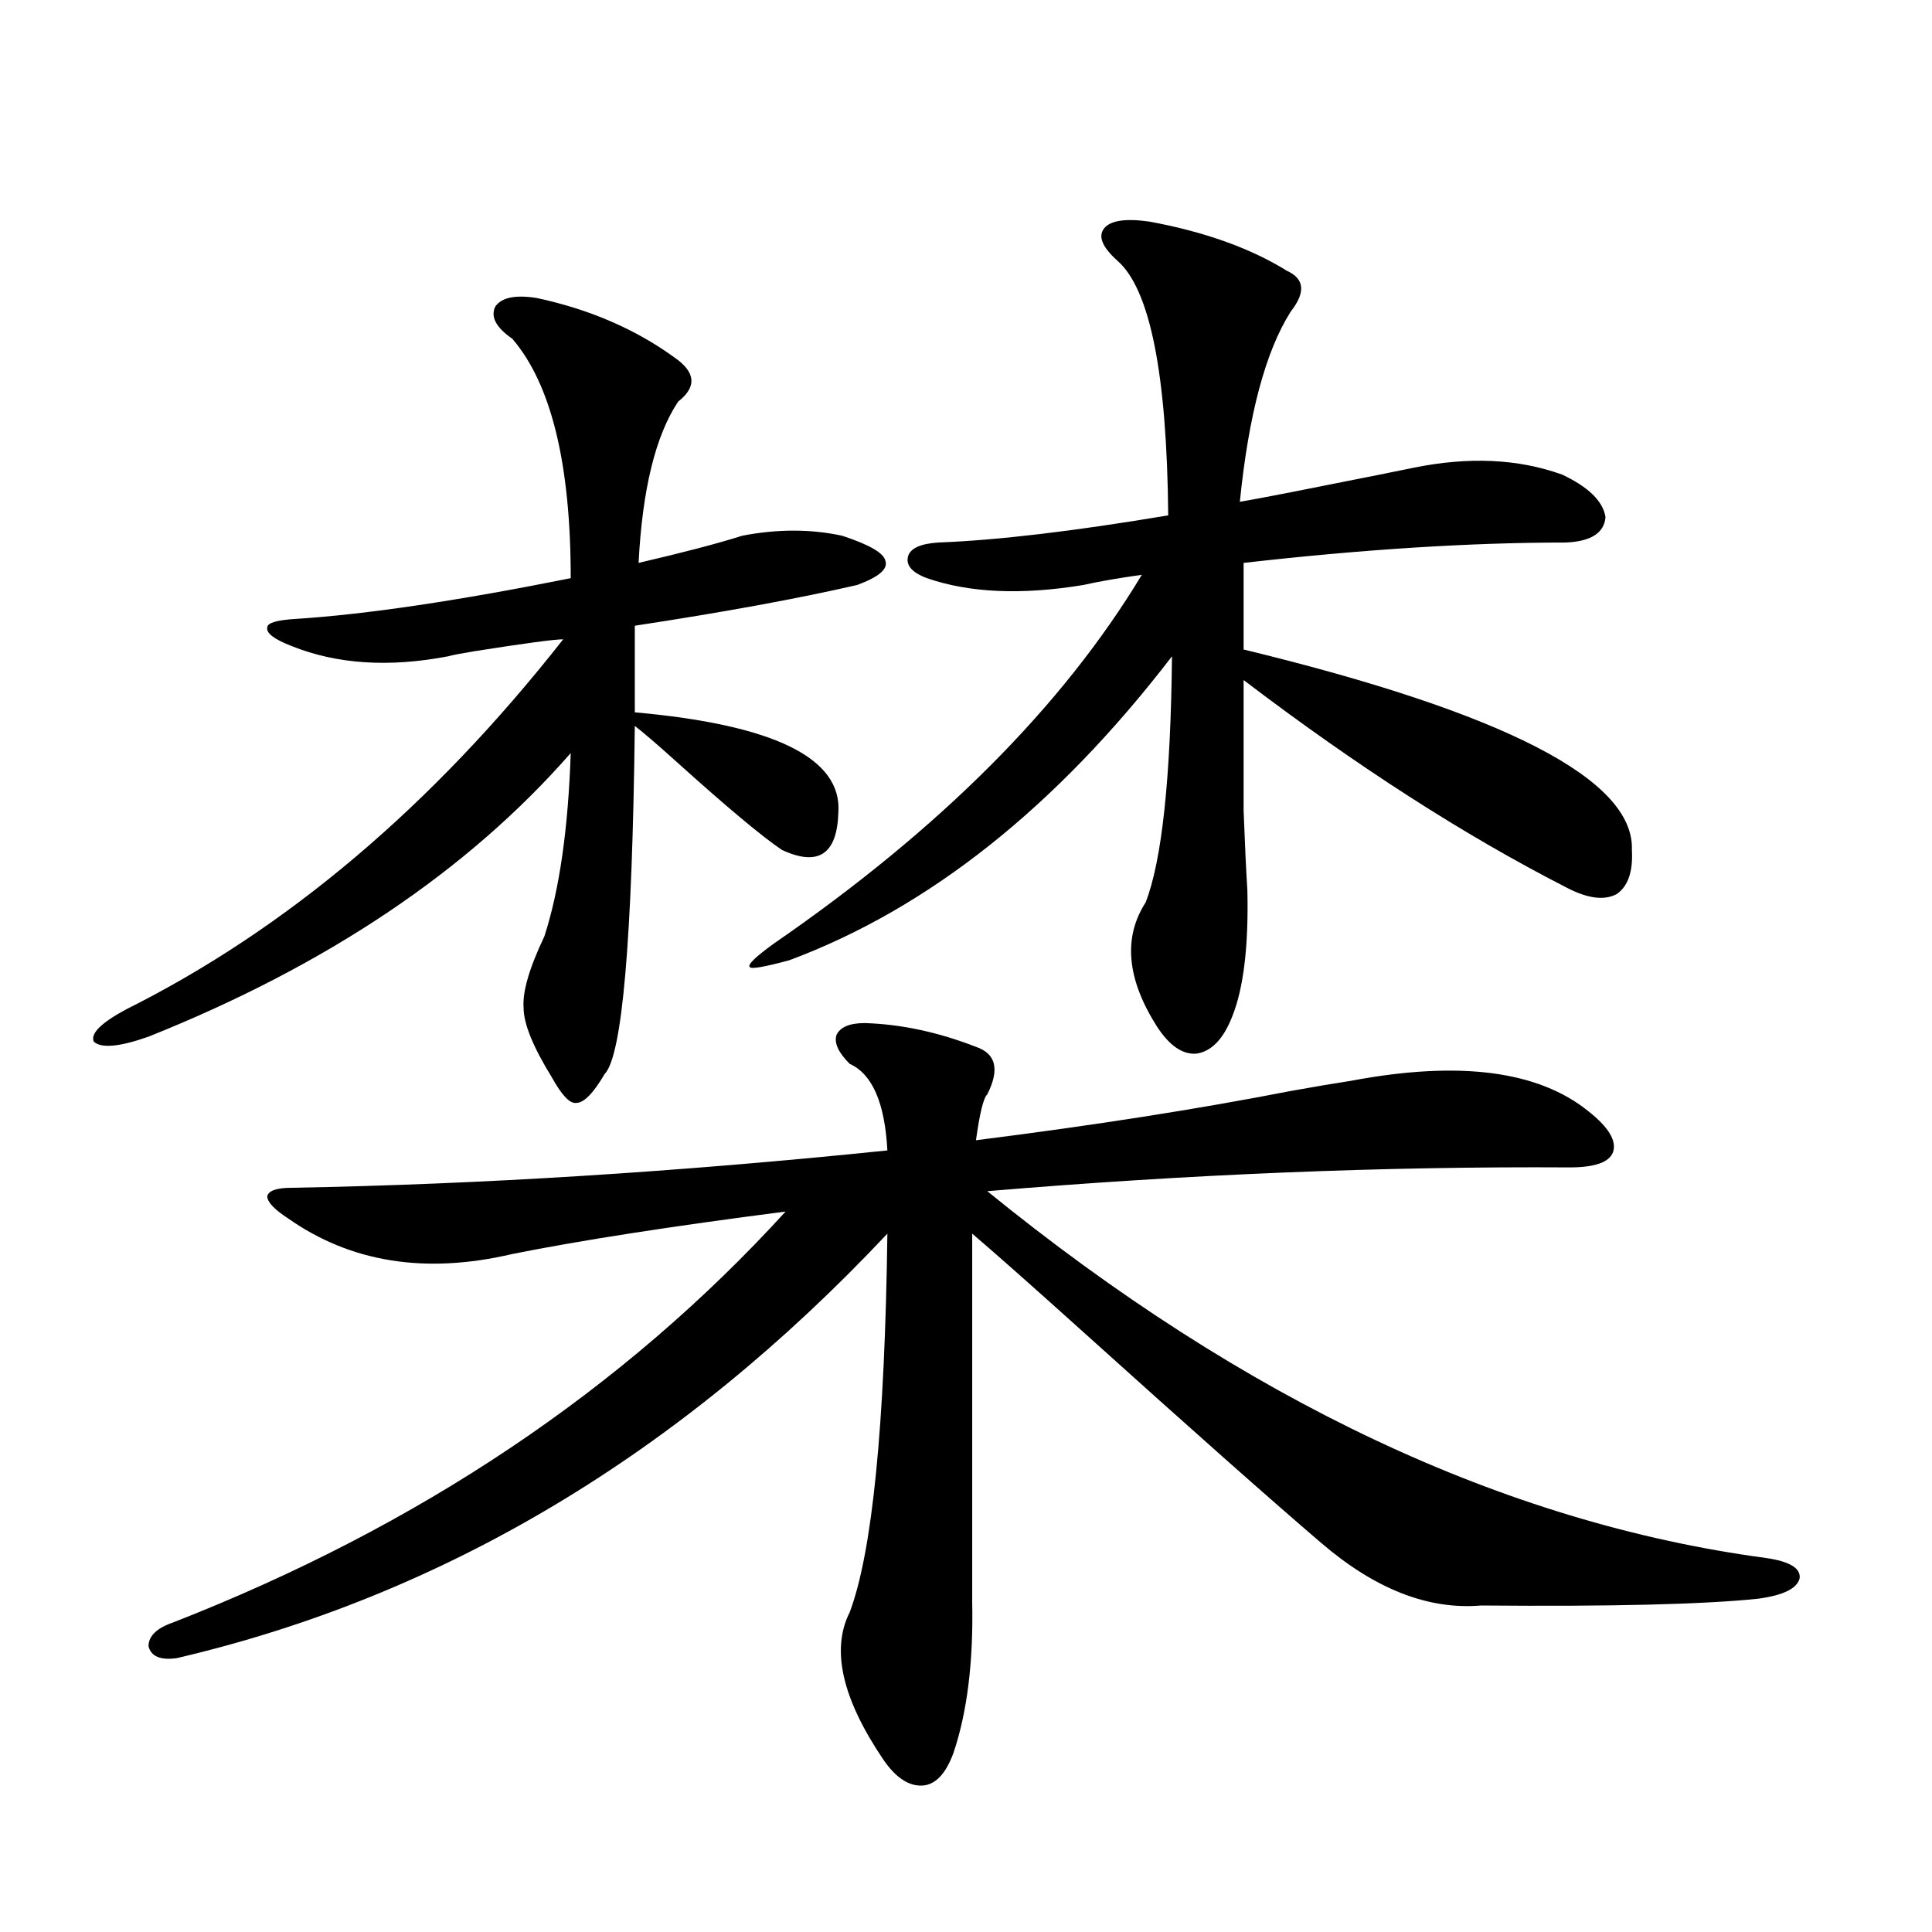
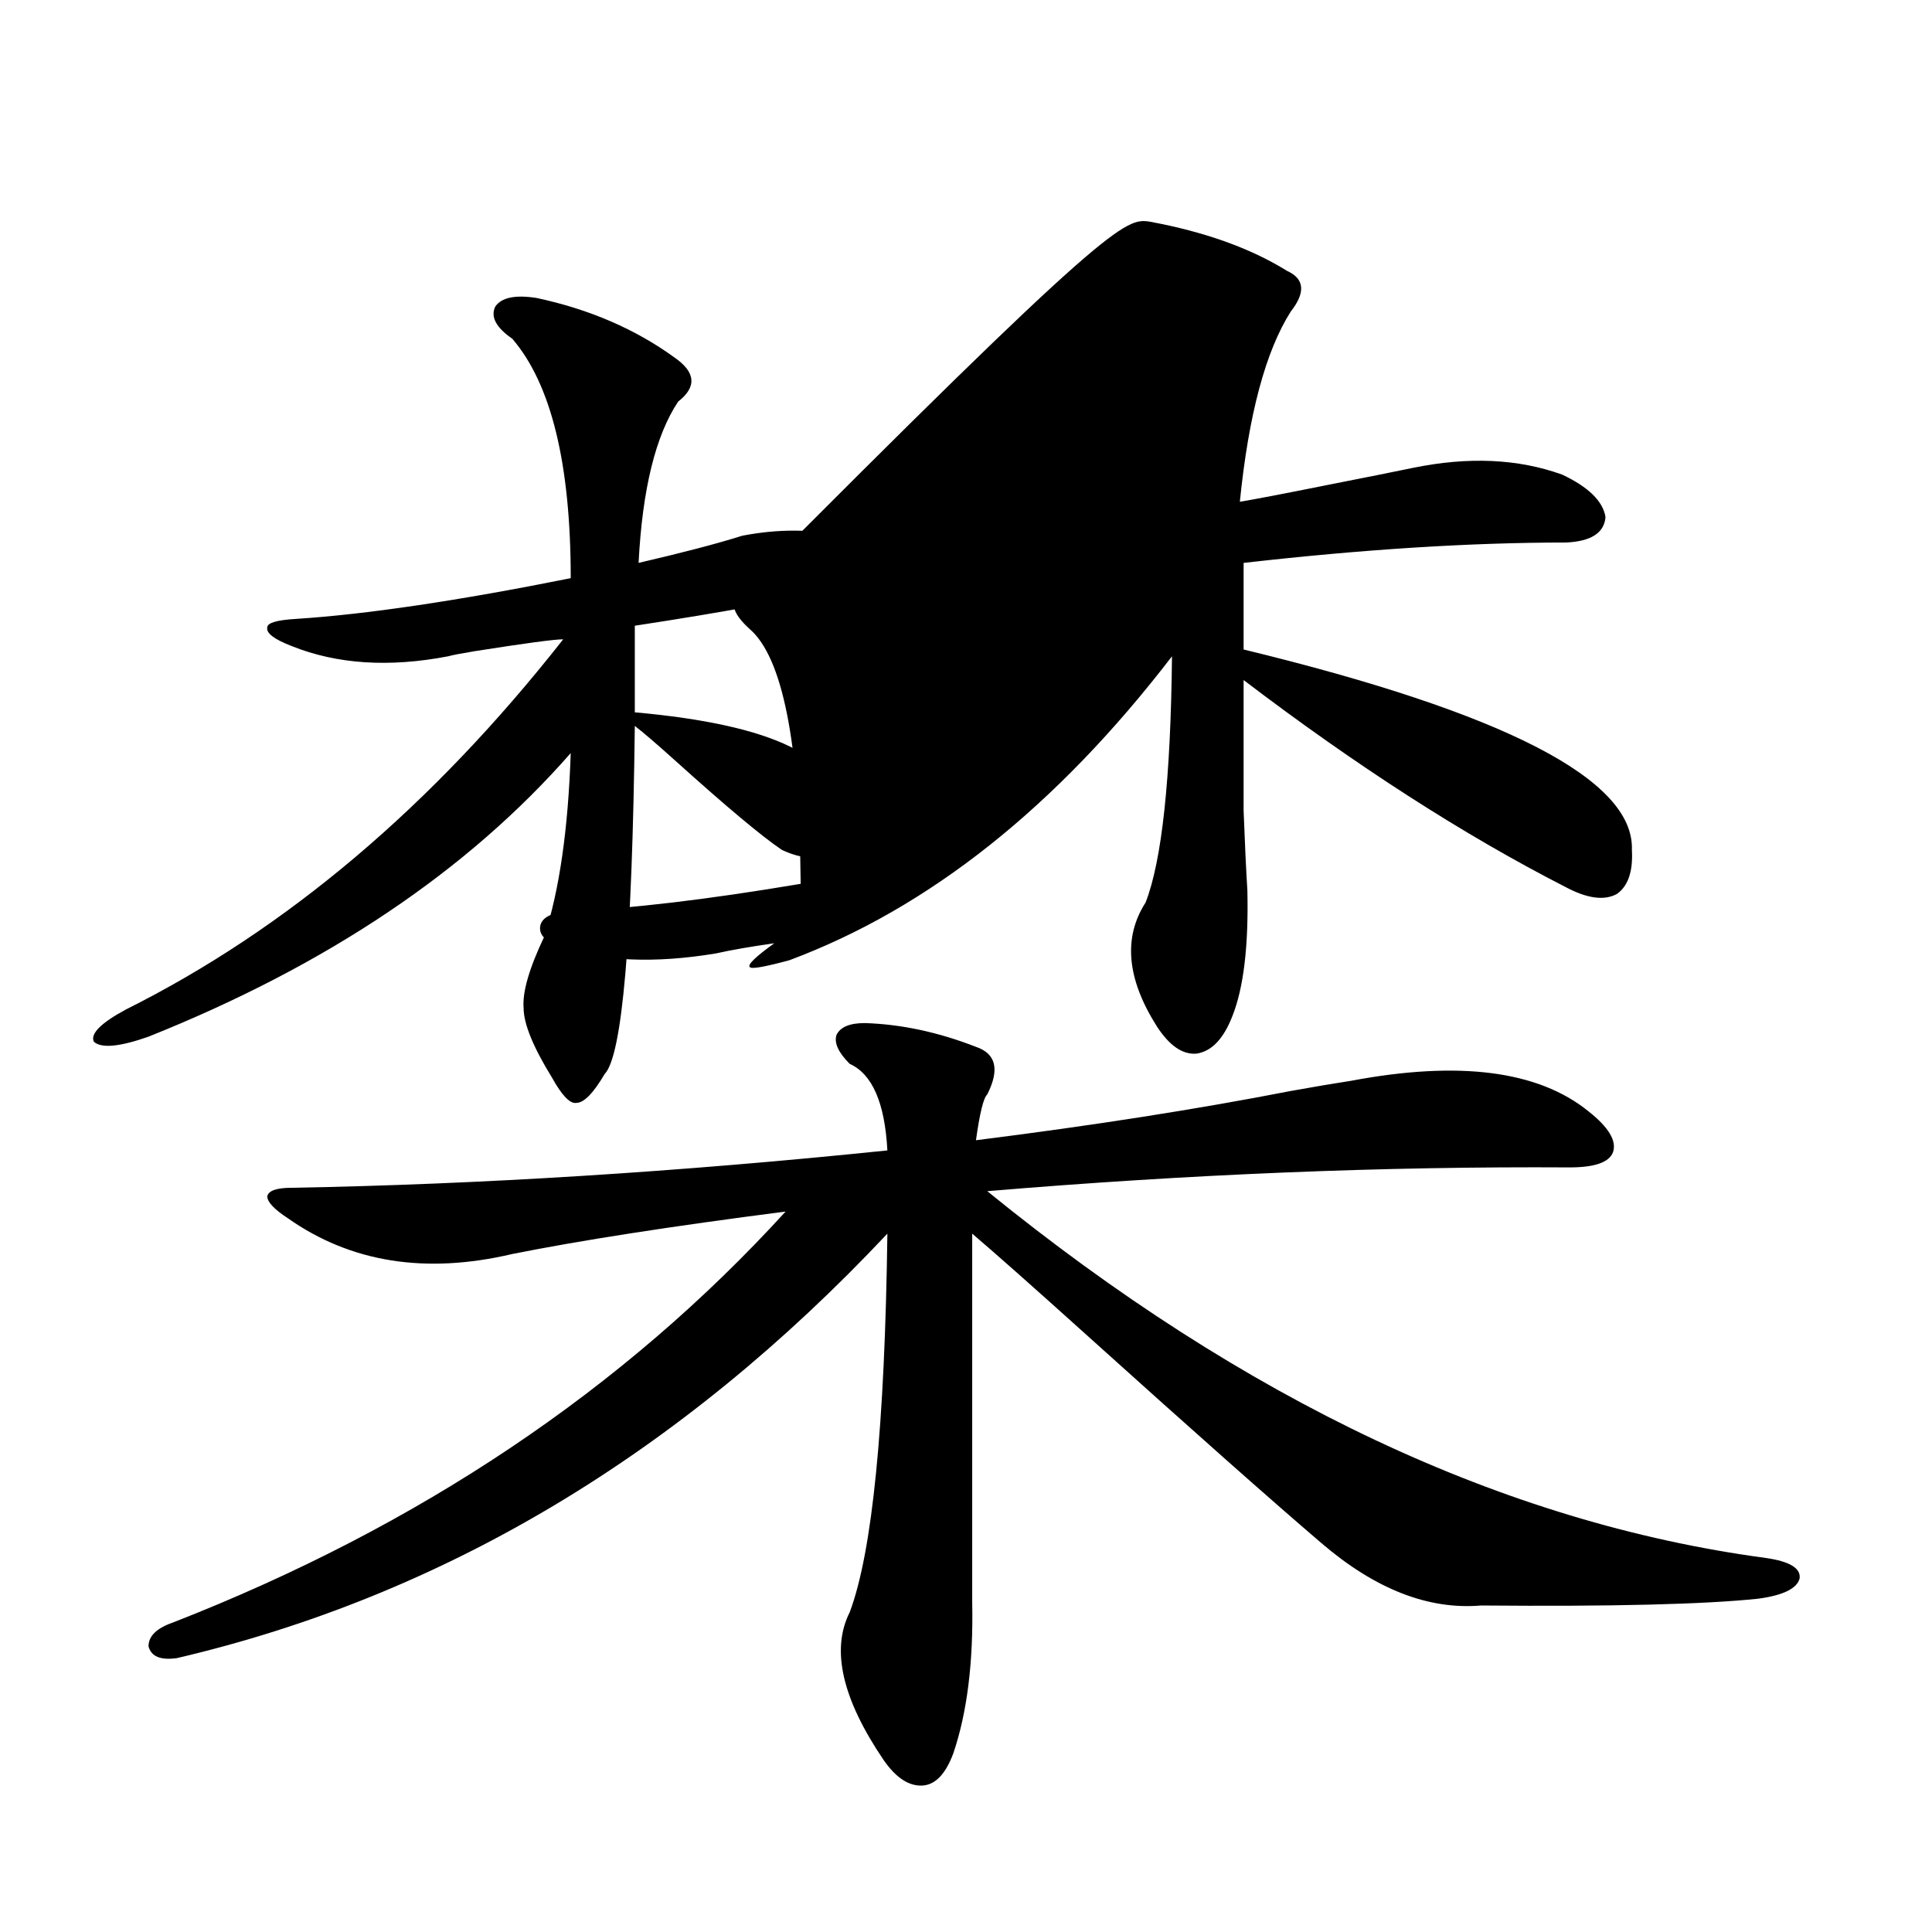
<svg xmlns="http://www.w3.org/2000/svg" version="1.1" id="图层_1" x="0px" y="0px" width="1000px" height="1000px" viewBox="0 0 1000 1000" enable-background="new 0 0 1000 1000" xml:space="preserve">
-   <path d="M277.847,154.246c27.316,5.864,51.051,16.123,71.218,30.762c11.052,7.622,11.707,15.244,1.951,22.852  c-11.707,17.578-18.536,45.415-20.487,83.496c22.759-5.273,40.64-9.956,53.657-14.063c18.201-3.516,35.441-3.516,51.706,0  c14.299,4.697,21.783,9.092,22.438,13.184c1.296,4.106-3.582,8.213-14.634,12.305c-30.578,7.031-68.946,14.063-115.119,21.094  v44.824c72.193,6.455,107.314,23.73,105.363,51.855c-0.655,21.685-10.411,28.125-29.268,19.336  c-10.411-7.031-28.947-22.549-55.608-46.582c-9.115-8.198-15.944-14.063-20.487-17.578c-1.311,110.742-6.509,170.811-15.609,180.176  c-5.854,9.971-10.731,14.941-14.634,14.941c-3.262,0.591-7.484-3.804-12.683-13.184c-9.756-15.82-14.634-27.822-14.634-36.035  c-0.655-8.198,2.927-20.503,10.731-36.914c7.805-24.019,12.348-55.659,13.658-94.922C242.07,450.74,169.222,499.656,76.876,536.57  c-14.969,5.273-24.39,6.152-28.292,2.637c-1.951-4.092,3.567-9.668,16.585-16.699c83.245-41.597,158.686-105.469,226.336-191.602  c-4.558,0-19.847,2.061-45.853,6.152c-7.164,1.182-11.707,2.061-13.658,2.637c-30.578,5.864-57.56,4.106-80.974-5.273  c-9.115-3.516-13.338-6.729-12.683-9.668c0-2.334,4.878-3.804,14.634-4.395c36.417-2.334,83.9-9.365,142.436-21.094  c0-59.175-10.091-100.483-30.243-123.926c-8.46-5.85-11.387-11.426-8.78-16.699C259.631,153.958,266.78,152.488,277.847,154.246z   M447.599,529.539c18.856,0.591,38.048,4.697,57.56,12.305c10.396,3.516,12.348,11.729,5.854,24.609  c-1.951,1.758-3.902,9.668-5.854,23.73c60.486-7.607,114.784-16.108,162.923-25.488c13.003-2.334,23.414-4.092,31.219-5.273  c55.929-10.547,96.903-5.273,122.924,15.82c10.396,8.213,14.634,15.244,12.683,21.094c-1.951,5.273-9.436,7.91-22.438,7.91  c-96.263-0.576-196.748,3.516-301.456,12.305c133.32,108.408,267.631,171.689,402.917,189.844  c12.348,1.758,18.201,5.273,17.561,10.547c-1.311,5.273-8.46,8.789-21.463,10.547c-27.972,2.939-75.775,4.093-143.411,3.516  c-27.316,2.335-54.968-8.486-82.925-32.52c-26.021-22.261-66.675-58.296-121.948-108.105  c-26.676-24.019-46.188-41.309-58.535-51.855v190.723c0.641,31.051-2.606,57.129-9.756,78.223  c-3.902,10.547-9.115,16.109-15.609,16.699c-7.164,0.577-13.993-3.817-20.487-13.184c-21.463-31.641-27.316-57.129-17.561-76.465  c11.707-31.05,18.201-96.377,19.512-195.996C351.991,752.781,229.388,826.033,91.51,858.25c-8.46,1.168-13.338-0.879-14.634-6.152  c0-5.273,4.223-9.379,12.683-12.305c127.467-49.795,233.165-120.698,317.065-212.695c-59.19,7.622-106.339,14.941-141.46,21.973  c-44.877,10.547-83.58,4.395-116.095-18.457c-7.164-4.683-10.731-8.486-10.731-11.426c0.641-2.925,4.878-4.395,12.683-4.395  c97.559-1.758,200.315-8.198,308.285-19.336c-1.311-24.609-7.805-39.551-19.512-44.824c-5.854-5.85-8.14-10.835-6.829-14.941  C434.916,531.6,439.794,529.539,447.599,529.539z M594.912,114.695c28.612,5.273,52.347,13.774,71.218,25.488  c9.101,4.106,9.756,11.138,1.951,21.094c-13.018,20.518-21.798,53.325-26.341,98.438c7.149-1.167,22.438-4.092,45.853-8.789  c20.808-4.092,35.441-7.031,43.901-8.789c28.612-5.85,54.298-4.683,77.071,3.516c13.658,6.455,21.128,13.774,22.438,21.973  c-0.655,8.213-7.484,12.607-20.487,13.184c-49.435,0-105.043,3.516-166.825,10.547v44.824  c135.271,32.822,202.267,67.388,200.971,103.711c0.641,11.138-1.951,18.76-7.805,22.852c-6.509,3.516-15.289,2.349-26.341-3.516  c-52.682-26.943-108.29-62.69-166.825-107.227c0,30.474,0,53.037,0,67.676c0.641,17.002,1.296,30.762,1.951,41.309  c0.641,28.716-1.951,50.4-7.805,65.039c-4.558,11.729-10.731,18.169-18.536,19.336c-7.164,0.591-13.993-4.092-20.487-14.063  c-15.609-24.609-17.561-45.991-5.854-64.16c8.445-21.67,13.003-64.16,13.658-127.441C546.773,417.63,480.769,470.076,408.575,497.02  c-13.018,3.516-19.847,4.697-20.487,3.516c-1.311-1.167,2.927-5.273,12.683-12.305c85.852-59.175,149.265-122.744,190.239-190.723  c-12.362,1.758-22.438,3.516-30.243,5.273c-31.874,5.273-58.87,4.106-80.974-3.516c-7.805-2.925-11.066-6.729-9.756-11.426  c1.296-4.092,6.494-6.44,15.609-7.031c30.563-1.167,70.242-5.85,119.021-14.063c-0.655-73.237-9.436-117.183-26.341-131.836  c-7.805-7.031-10.091-12.593-6.829-16.699C574.745,114.119,582.55,112.938,594.912,114.695z" />
+   <path d="M277.847,154.246c27.316,5.864,51.051,16.123,71.218,30.762c11.052,7.622,11.707,15.244,1.951,22.852  c-11.707,17.578-18.536,45.415-20.487,83.496c22.759-5.273,40.64-9.956,53.657-14.063c18.201-3.516,35.441-3.516,51.706,0  c14.299,4.697,21.783,9.092,22.438,13.184c1.296,4.106-3.582,8.213-14.634,12.305c-30.578,7.031-68.946,14.063-115.119,21.094  v44.824c72.193,6.455,107.314,23.73,105.363,51.855c-0.655,21.685-10.411,28.125-29.268,19.336  c-10.411-7.031-28.947-22.549-55.608-46.582c-9.115-8.198-15.944-14.063-20.487-17.578c-1.311,110.742-6.509,170.811-15.609,180.176  c-5.854,9.971-10.731,14.941-14.634,14.941c-3.262,0.591-7.484-3.804-12.683-13.184c-9.756-15.82-14.634-27.822-14.634-36.035  c-0.655-8.198,2.927-20.503,10.731-36.914c7.805-24.019,12.348-55.659,13.658-94.922C242.07,450.74,169.222,499.656,76.876,536.57  c-14.969,5.273-24.39,6.152-28.292,2.637c-1.951-4.092,3.567-9.668,16.585-16.699c83.245-41.597,158.686-105.469,226.336-191.602  c-4.558,0-19.847,2.061-45.853,6.152c-7.164,1.182-11.707,2.061-13.658,2.637c-30.578,5.864-57.56,4.106-80.974-5.273  c-9.115-3.516-13.338-6.729-12.683-9.668c0-2.334,4.878-3.804,14.634-4.395c36.417-2.334,83.9-9.365,142.436-21.094  c0-59.175-10.091-100.483-30.243-123.926c-8.46-5.85-11.387-11.426-8.78-16.699C259.631,153.958,266.78,152.488,277.847,154.246z   M447.599,529.539c18.856,0.591,38.048,4.697,57.56,12.305c10.396,3.516,12.348,11.729,5.854,24.609  c-1.951,1.758-3.902,9.668-5.854,23.73c60.486-7.607,114.784-16.108,162.923-25.488c13.003-2.334,23.414-4.092,31.219-5.273  c55.929-10.547,96.903-5.273,122.924,15.82c10.396,8.213,14.634,15.244,12.683,21.094c-1.951,5.273-9.436,7.91-22.438,7.91  c-96.263-0.576-196.748,3.516-301.456,12.305c133.32,108.408,267.631,171.689,402.917,189.844  c12.348,1.758,18.201,5.273,17.561,10.547c-1.311,5.273-8.46,8.789-21.463,10.547c-27.972,2.939-75.775,4.093-143.411,3.516  c-27.316,2.335-54.968-8.486-82.925-32.52c-26.021-22.261-66.675-58.296-121.948-108.105  c-26.676-24.019-46.188-41.309-58.535-51.855v190.723c0.641,31.051-2.606,57.129-9.756,78.223  c-3.902,10.547-9.115,16.109-15.609,16.699c-7.164,0.577-13.993-3.817-20.487-13.184c-21.463-31.641-27.316-57.129-17.561-76.465  c11.707-31.05,18.201-96.377,19.512-195.996C351.991,752.781,229.388,826.033,91.51,858.25c-8.46,1.168-13.338-0.879-14.634-6.152  c0-5.273,4.223-9.379,12.683-12.305c127.467-49.795,233.165-120.698,317.065-212.695c-59.19,7.622-106.339,14.941-141.46,21.973  c-44.877,10.547-83.58,4.395-116.095-18.457c-7.164-4.683-10.731-8.486-10.731-11.426c0.641-2.925,4.878-4.395,12.683-4.395  c97.559-1.758,200.315-8.198,308.285-19.336c-1.311-24.609-7.805-39.551-19.512-44.824c-5.854-5.85-8.14-10.835-6.829-14.941  C434.916,531.6,439.794,529.539,447.599,529.539z M594.912,114.695c28.612,5.273,52.347,13.774,71.218,25.488  c9.101,4.106,9.756,11.138,1.951,21.094c-13.018,20.518-21.798,53.325-26.341,98.438c7.149-1.167,22.438-4.092,45.853-8.789  c20.808-4.092,35.441-7.031,43.901-8.789c28.612-5.85,54.298-4.683,77.071,3.516c13.658,6.455,21.128,13.774,22.438,21.973  c-0.655,8.213-7.484,12.607-20.487,13.184c-49.435,0-105.043,3.516-166.825,10.547v44.824  c135.271,32.822,202.267,67.388,200.971,103.711c0.641,11.138-1.951,18.76-7.805,22.852c-6.509,3.516-15.289,2.349-26.341-3.516  c-52.682-26.943-108.29-62.69-166.825-107.227c0,30.474,0,53.037,0,67.676c0.641,17.002,1.296,30.762,1.951,41.309  c0.641,28.716-1.951,50.4-7.805,65.039c-4.558,11.729-10.731,18.169-18.536,19.336c-7.164,0.591-13.993-4.092-20.487-14.063  c-15.609-24.609-17.561-45.991-5.854-64.16c8.445-21.67,13.003-64.16,13.658-127.441C546.773,417.63,480.769,470.076,408.575,497.02  c-13.018,3.516-19.847,4.697-20.487,3.516c-1.311-1.167,2.927-5.273,12.683-12.305c-12.362,1.758-22.438,3.516-30.243,5.273c-31.874,5.273-58.87,4.106-80.974-3.516c-7.805-2.925-11.066-6.729-9.756-11.426  c1.296-4.092,6.494-6.44,15.609-7.031c30.563-1.167,70.242-5.85,119.021-14.063c-0.655-73.237-9.436-117.183-26.341-131.836  c-7.805-7.031-10.091-12.593-6.829-16.699C574.745,114.119,582.55,112.938,594.912,114.695z" />
</svg>